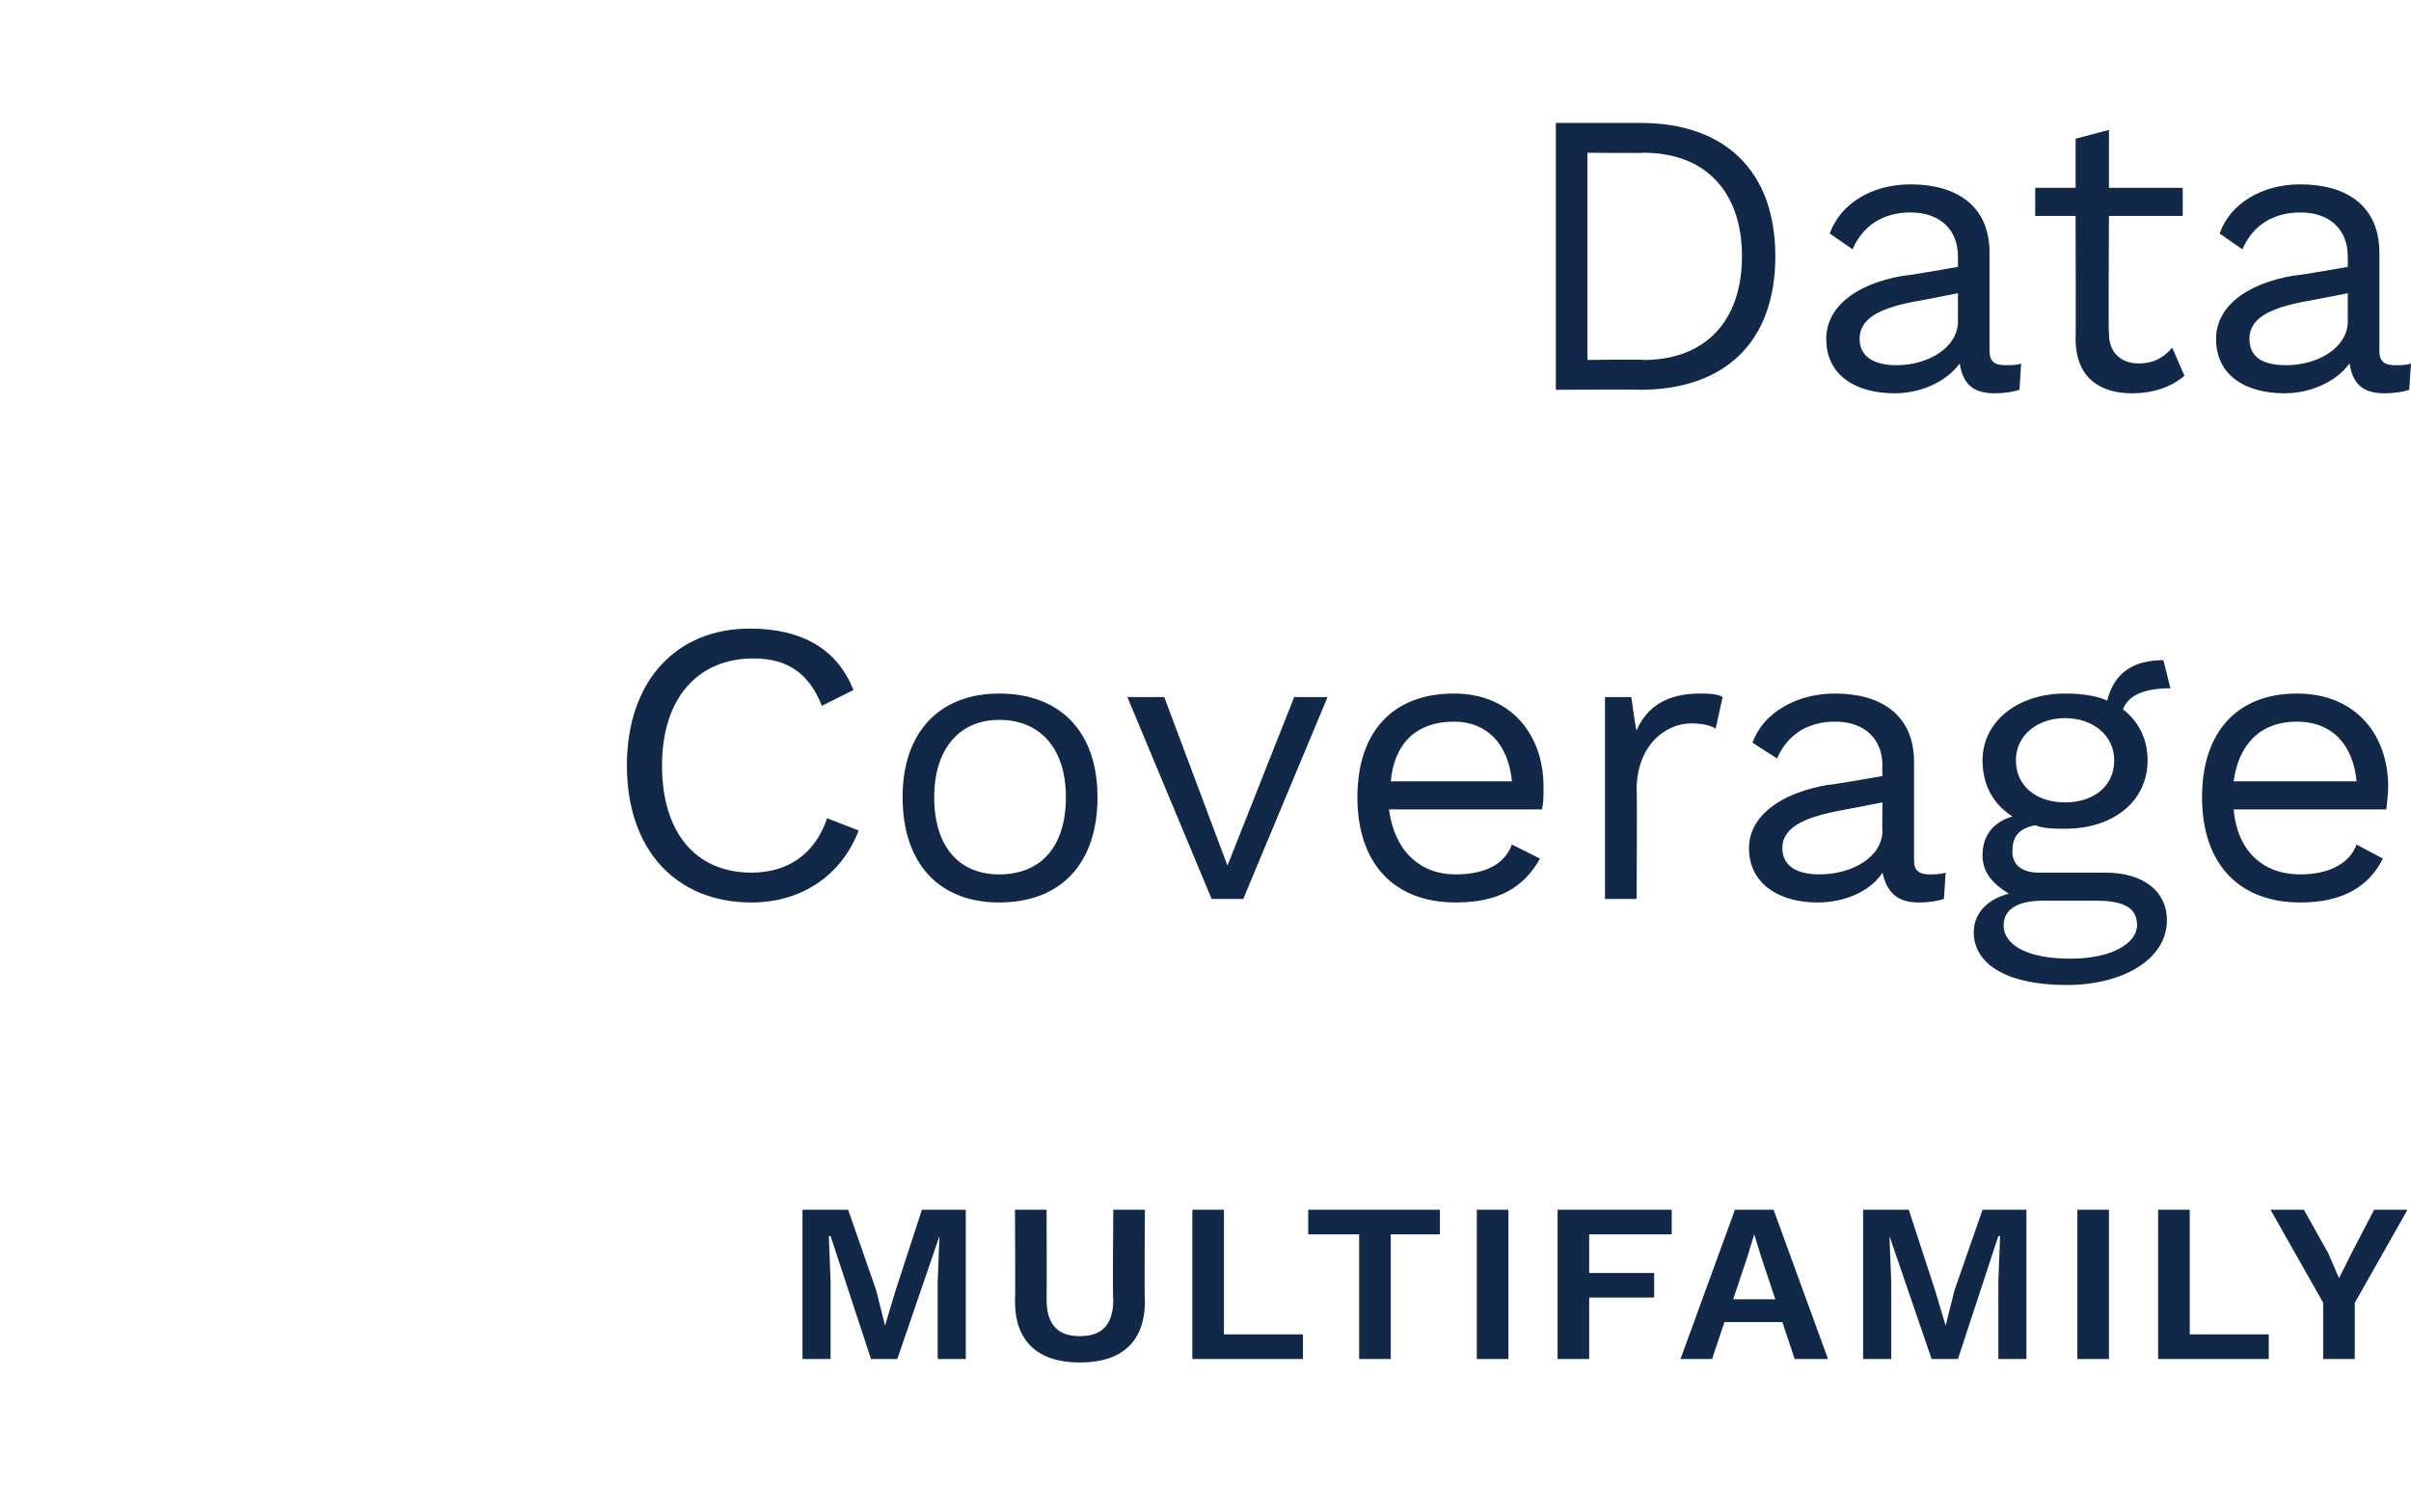
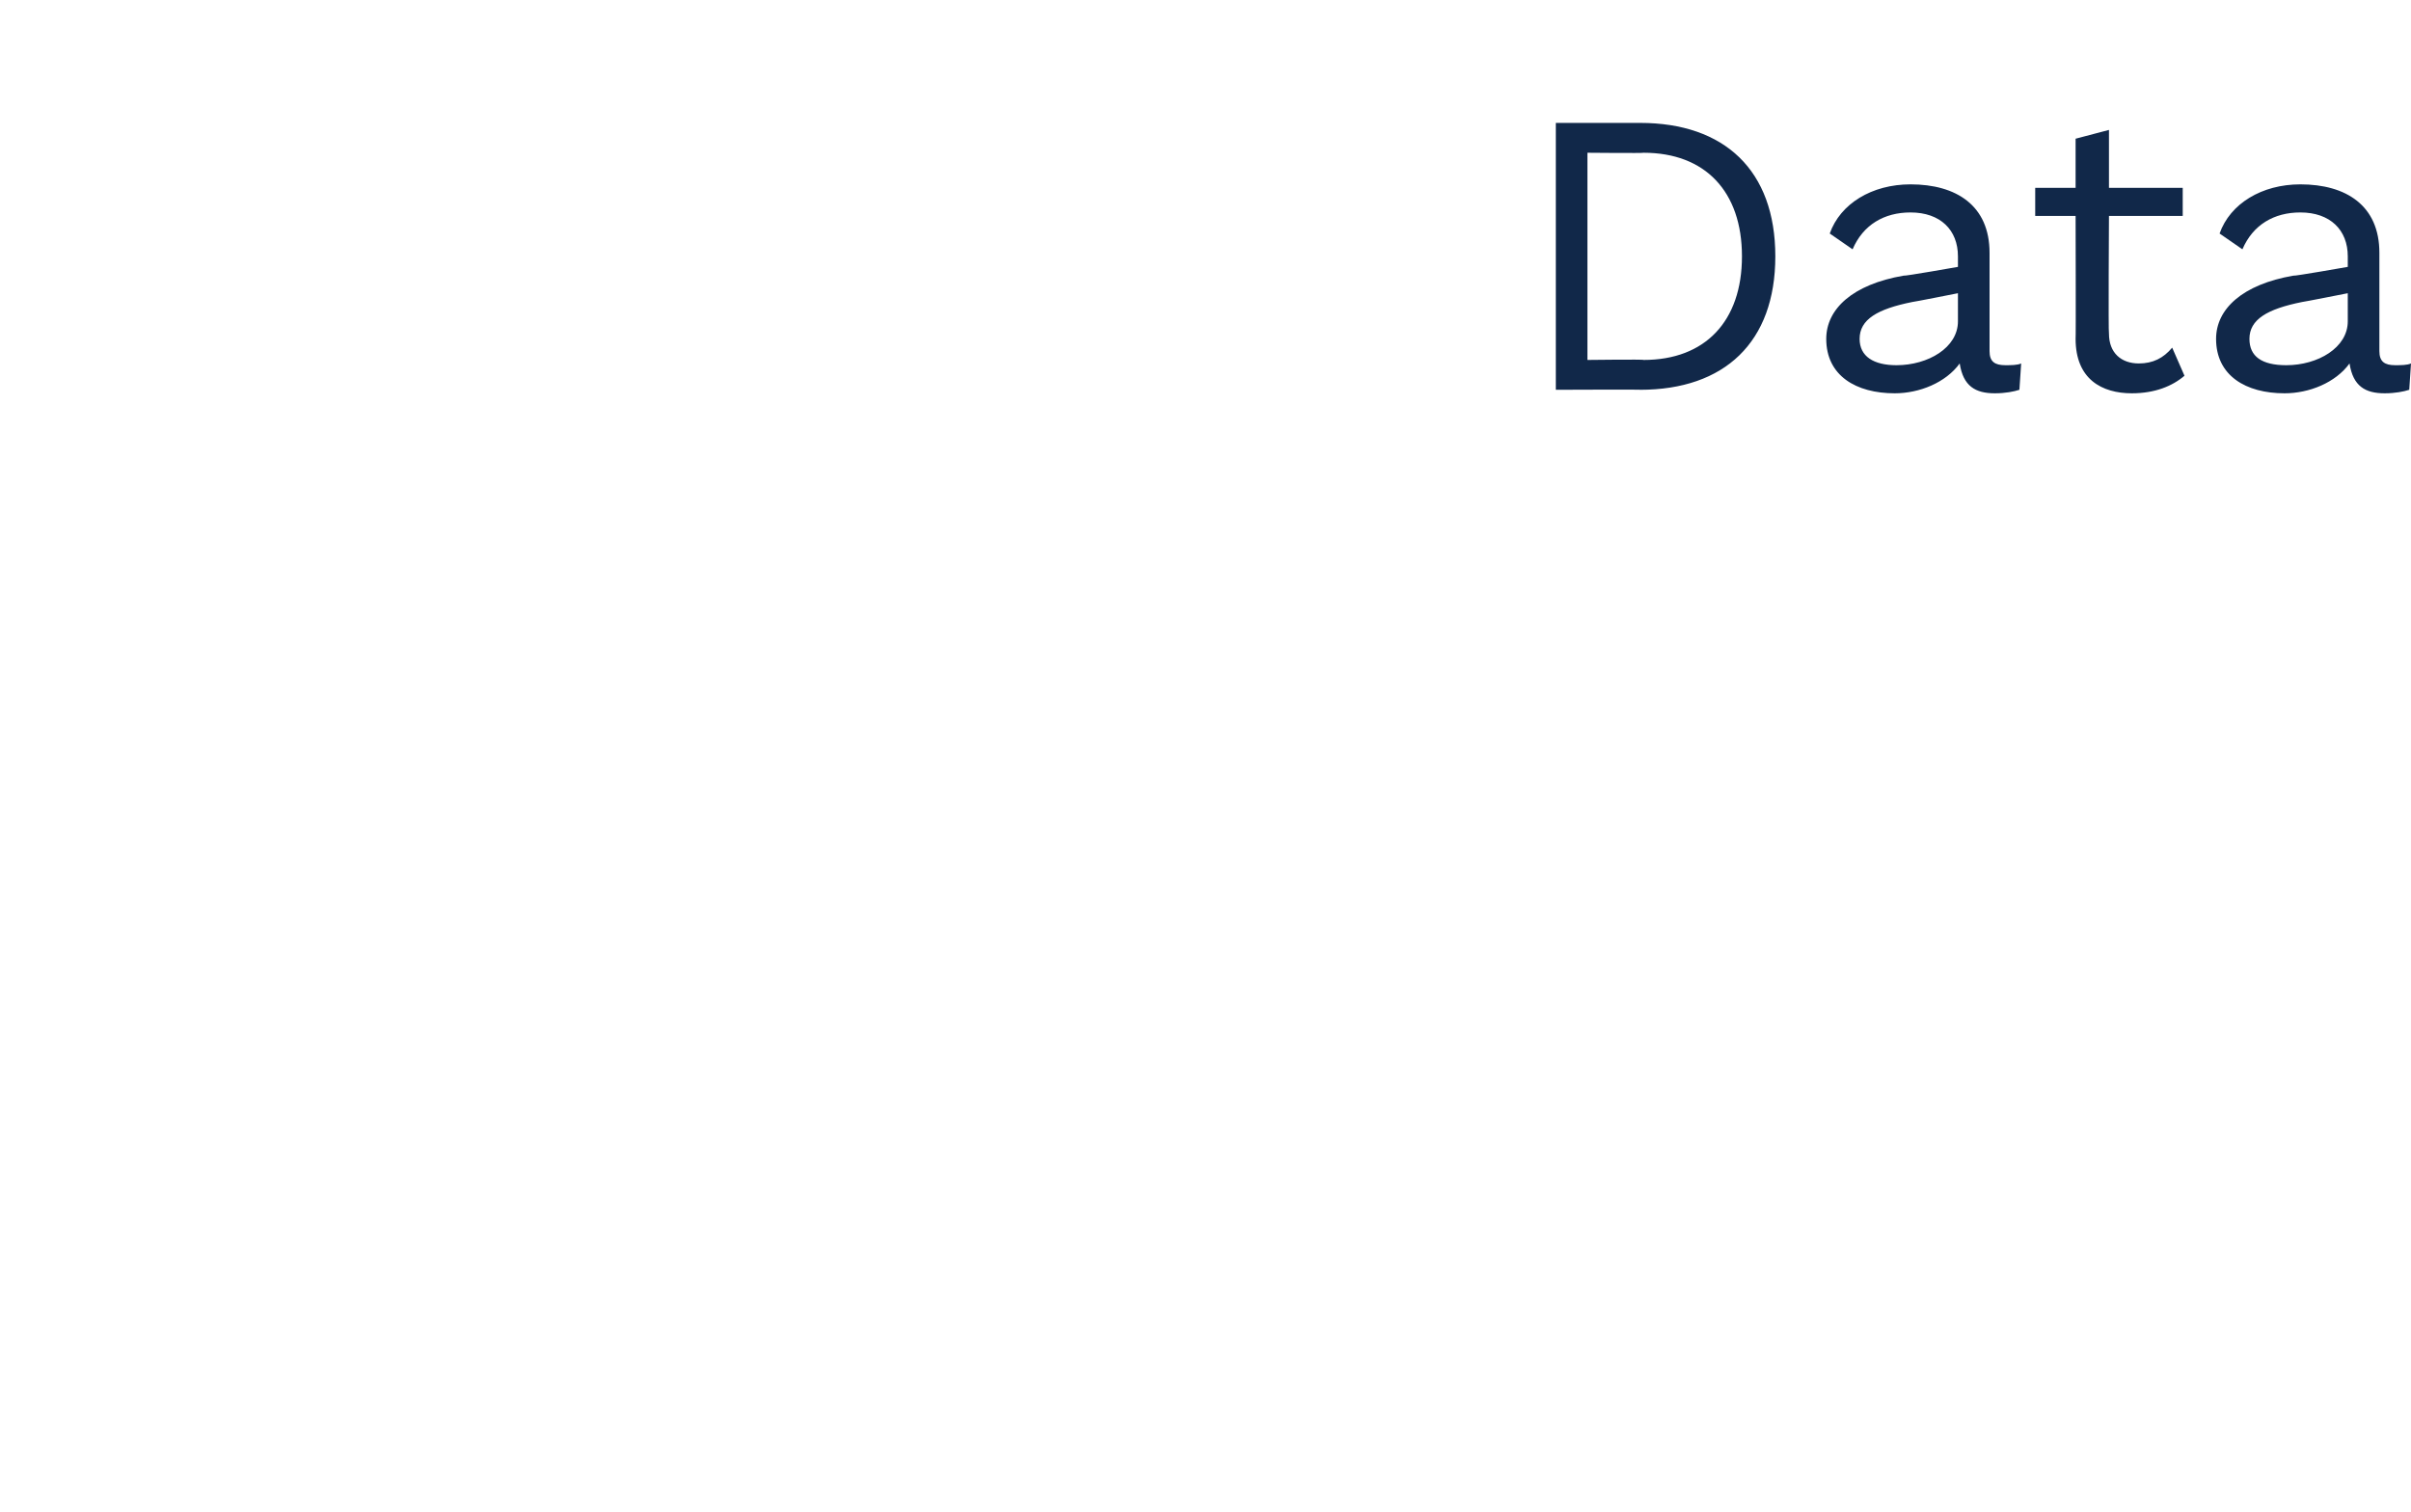
<svg xmlns="http://www.w3.org/2000/svg" version="1.1" width="137.3px" height="86.1px" viewBox="0 -7 137.3 86.1" style="top:-7px">
  <desc>Data Coverage Multifamily</desc>
  <defs />
  <g id="Polygon53998">
-     <path d="m55 70.4l-1.6 0l0-4.4l.1-2.6l0 0l-2.4 7l-1.5 0l-2.3-7l-.1 0l.1 2.6l0 4.4l-1.6 0l0-8.5l2.6 0l1.6 4.6l.5 2l0 0l.6-2l1.5-4.6l2.5 0l0 8.5zm10.2-3.3c0 2.3-1.3 3.5-3.7 3.5c-2.4 0-3.7-1.2-3.7-3.5c.03-.05 0-5.2 0-5.2l1.8 0c0 0 .02 5.07 0 5.1c0 1.4.6 2.1 1.9 2.1c1.3 0 1.9-.7 1.9-2.1c-.05-.03 0-5.1 0-5.1l1.8 0c0 0-.04 5.15 0 5.2zm9 1.9l0 1.4l-6.3 0l0-8.5l1.8 0l0 7.1l4.5 0zm7.8-5.7l-2.8 0l0 7.1l-1.8 0l0-7.1l-2.9 0l0-1.4l7.5 0l0 1.4zm3.9 7.1l-1.8 0l0-8.5l1.8 0l0 8.5zm4.6-7.1l0 2.2l3.7 0l0 1.4l-3.7 0l0 3.5l-1.8 0l0-8.5l6.5 0l0 1.4l-4.7 0zm11 5l-3.3 0l-.7 2.1l-1.8 0l3.1-8.5l2.2 0l3.1 8.5l-1.9 0l-.7-2.1zm-.4-1.3l-.8-2.4l-.4-1.3l0 0l-.4 1.3l-.8 2.4l2.4 0zm14.3 3.4l-1.6 0l0-4.4l.1-2.6l-.1 0l-2.3 7l-1.5 0l-2.4-7l0 0l.1 2.6l0 4.4l-1.6 0l0-8.5l2.6 0l1.5 4.6l.6 2l0 0l.5-2l1.6-4.6l2.5 0l0 8.5zm4.7 0l-1.8 0l0-8.5l1.8 0l0 8.5zm9.1-1.4l0 1.4l-6.3 0l0-8.5l1.8 0l0 7.1l4.5 0zm4.9-1.8l0 3.2l-1.8 0l0-3.2l-3-5.3l1.9 0l1.4 2.5l.6 1.4l.7-1.4l1.3-2.5l1.9 0l-3 5.3z" stroke="none" fill="#112849" />
-   </g>
+     </g>
  <g id="Polygon53997">
-     <path d="m42.8 44.4c-4.3 0-7.1-3-7.1-7.8c0-4.8 2.8-7.8 7-7.8c3 0 5 1.2 5.9 3.5c0 0-1.8.9-1.8.9c-.7-1.8-1.9-2.7-3.9-2.7c-3.1 0-5.2 2.2-5.2 6.1c0 3.8 1.9 6.1 5.1 6.1c2 0 3.6-1 4.3-3.1c0 0 1.8.7 1.8.7c-1 2.6-3.3 4.1-6.1 4.1zm19.7-6c0 3.8-2.1 6-5.6 6c-3.4 0-5.5-2.2-5.5-6c0-3.7 2.1-5.9 5.5-5.9c3.5 0 5.6 2.2 5.6 5.9zm-9.3 0c0 2.8 1.4 4.4 3.7 4.4c2.4 0 3.8-1.6 3.8-4.4c0-2.7-1.4-4.4-3.8-4.4c-2.3 0-3.7 1.7-3.7 4.4zm22.4-5.7l-4.8 11.5l-1.8 0l-4.8-11.5l2.1 0l3.6 9.6l3.8-9.6l1.9 0zm12.2 6.4c0 0-8.7 0-8.7 0c.3 2.3 1.7 3.7 3.8 3.7c1.7 0 2.8-.6 3.2-1.7c0 0 1.6.8 1.6.8c-.9 1.6-2.3 2.5-4.8 2.5c-3.5 0-5.6-2.2-5.6-6c0-3.7 2-5.9 5.5-5.9c3.3 0 5.1 2.4 5.1 5.3c0 .6 0 1-.1 1.3zm-8.6-1.6c0 0 6.9 0 6.9 0c-.2-2.1-1.4-3.4-3.3-3.4c-2.1 0-3.4 1.2-3.6 3.4zm18.9-4.8c0 0-.4 1.8-.4 1.8c-.3-.2-.8-.3-1.4-.3c-1.4 0-3.1 1.2-3.1 3.8c.04-.03 0 6.2 0 6.2l-1.8 0l0-11.5l1.5 0c0 0 .25 1.87.3 1.9c.6-1.4 1.8-2.1 3.6-2.1c.4 0 1 0 1.3.2zm12.7 10c0 0-.1 1.5-.1 1.5c-.3.1-.8.2-1.4.2c-1.1 0-1.8-.4-2.1-1.7c-.7 1.1-2.2 1.7-3.7 1.7c-2.1 0-3.9-1-3.9-3.1c0-1.7 1.6-3.1 4.5-3.6c.02.04 3.1-.5 3.1-.5c0 0-.02-.61 0-.6c0-1.5-1-2.5-2.7-2.5c-1.5 0-2.7.7-3.3 2.1c0 0-1.4-.9-1.4-.9c.6-1.7 2.5-2.8 4.7-2.8c2.6 0 4.5 1.2 4.5 3.9c0 0 0 5.6 0 5.6c0 .6.3.8.9.8c.3 0 .6 0 .9-.1zm-3.6-2.4c-.02.02 0-1.6 0-1.6c0 0-2.6.51-2.6.5c-2 .4-3.1 1-3.1 2.1c0 1 .8 1.5 2.1 1.5c1.9 0 3.6-1 3.6-2.5zm16.2 5.1c0 2.3-2.6 3.7-5.7 3.7c-3.6 0-5.3-1.3-5.3-3c0-1.1.8-1.9 2-2.2c-.8-.5-1.5-1.1-1.5-2.2c0-1.2.7-1.9 1.7-2.2c-1.1-.7-1.7-1.8-1.7-3.2c0-2.2 2-3.8 4.7-3.8c.9 0 1.7.1 2.4.4c.4-1.6 1.5-2.3 3.2-2.3c0 0 .4 1.6.4 1.6c-1.5 0-2.4.4-2.7 1.2c.9.7 1.4 1.7 1.4 2.9c0 2.3-1.9 3.9-4.7 3.9c-.6 0-1.2 0-1.7-.2c-1 .2-1.3.7-1.3 1.5c0 .8.6 1.2 1.5 1.2c0 0 3.8 0 3.8 0c2.2 0 3.5 1.1 3.5 2.7zm-8.6-9.1c0 1.5 1.2 2.4 2.8 2.4c1.6 0 2.8-.9 2.8-2.4c0-1.4-1.2-2.4-2.8-2.4c-1.6 0-2.8 1-2.8 2.4zm6.9 9.4c0-.9-.6-1.4-2.3-1.4c0 0-3.1 0-3.1 0c-1.4 0-2.2.5-2.2 1.4c0 1.1 1.3 1.9 3.8 1.9c2.4 0 3.8-.9 3.8-1.9zm14.2-6.6c0 0-8.7 0-8.7 0c.2 2.3 1.6 3.7 3.8 3.7c1.6 0 2.8-.6 3.2-1.7c0 0 1.5.8 1.5.8c-.8 1.6-2.3 2.5-4.7 2.5c-3.5 0-5.6-2.2-5.6-6c0-3.7 2-5.9 5.4-5.9c3.4 0 5.2 2.4 5.2 5.3c0 .6-.1 1-.1 1.3zm-8.7-1.6c0 0 7 0 7 0c-.2-2.1-1.4-3.4-3.4-3.4c-2 0-3.3 1.2-3.6 3.4z" stroke="none" fill="#112849" />
-   </g>
+     </g>
  <g id="Polygon53996">
    <path d="m101.1 7.6c0 4.9-2.9 7.6-7.7 7.6c.05-.02-4.8 0-4.8 0l0-15.2c0 0 4.85 0 4.8 0c4.8 0 7.7 2.7 7.7 7.6zm-1.9 0c0-3.7-2.1-5.9-5.6-5.9c.03.03-3.2 0-3.2 0l0 11.8c0 0 3.23-.04 3.2 0c3.5 0 5.6-2.2 5.6-5.9zm15.9 6.1c0 0-.1 1.5-.1 1.5c-.3.1-.8.2-1.4.2c-1.1 0-1.8-.4-2-1.7c-.8 1.1-2.3 1.7-3.7 1.7c-2.2 0-3.9-1-3.9-3.1c0-1.7 1.5-3.1 4.4-3.6c.05.04 3.1-.5 3.1-.5c0 0 0-.61 0-.6c0-1.5-1-2.5-2.7-2.5c-1.5 0-2.7.7-3.3 2.1c0 0-1.3-.9-1.3-.9c.6-1.7 2.4-2.8 4.6-2.8c2.6 0 4.5 1.2 4.5 3.9c0 0 0 5.6 0 5.6c0 .6.3.8.9.8c.3 0 .7 0 .9-.1zm-3.6-2.4c0 .02 0-1.6 0-1.6c0 0-2.57.51-2.6.5c-2 .4-3 1-3 2.1c0 1 .8 1.5 2.1 1.5c1.8 0 3.5-1 3.5-2.5zm12.9 3.1c-.7.6-1.7 1-3 1c-1.7 0-3.2-.8-3.2-3.1c.02.03 0-7 0-7l-2.3 0l0-1.6l2.3 0l0-2.8l1.9-.5l0 3.3l4.2 0l0 1.6l-4.2 0c0 0-.04 6.71 0 6.7c0 1.1.7 1.7 1.7 1.7c.8 0 1.4-.3 1.9-.9c0 0 .7 1.6.7 1.6zm12.9-.7c0 0-.1 1.5-.1 1.5c-.3.1-.8.2-1.4.2c-1.1 0-1.8-.4-2-1.7c-.8 1.1-2.3 1.7-3.7 1.7c-2.2 0-3.9-1-3.9-3.1c0-1.7 1.5-3.1 4.4-3.6c.04.04 3.1-.5 3.1-.5c0 0 0-.61 0-.6c0-1.5-1-2.5-2.7-2.5c-1.5 0-2.7.7-3.3 2.1c0 0-1.3-.9-1.3-.9c.6-1.7 2.4-2.8 4.6-2.8c2.6 0 4.5 1.2 4.5 3.9c0 0 0 5.6 0 5.6c0 .6.3.8.9.8c.3 0 .7 0 .9-.1zm-3.6-2.4c0 .02 0-1.6 0-1.6c0 0-2.58.51-2.6.5c-2 .4-3 1-3 2.1c0 1 .7 1.5 2.1 1.5c1.8 0 3.5-1 3.5-2.5z" stroke="none" fill="#112849" />
  </g>
</svg>